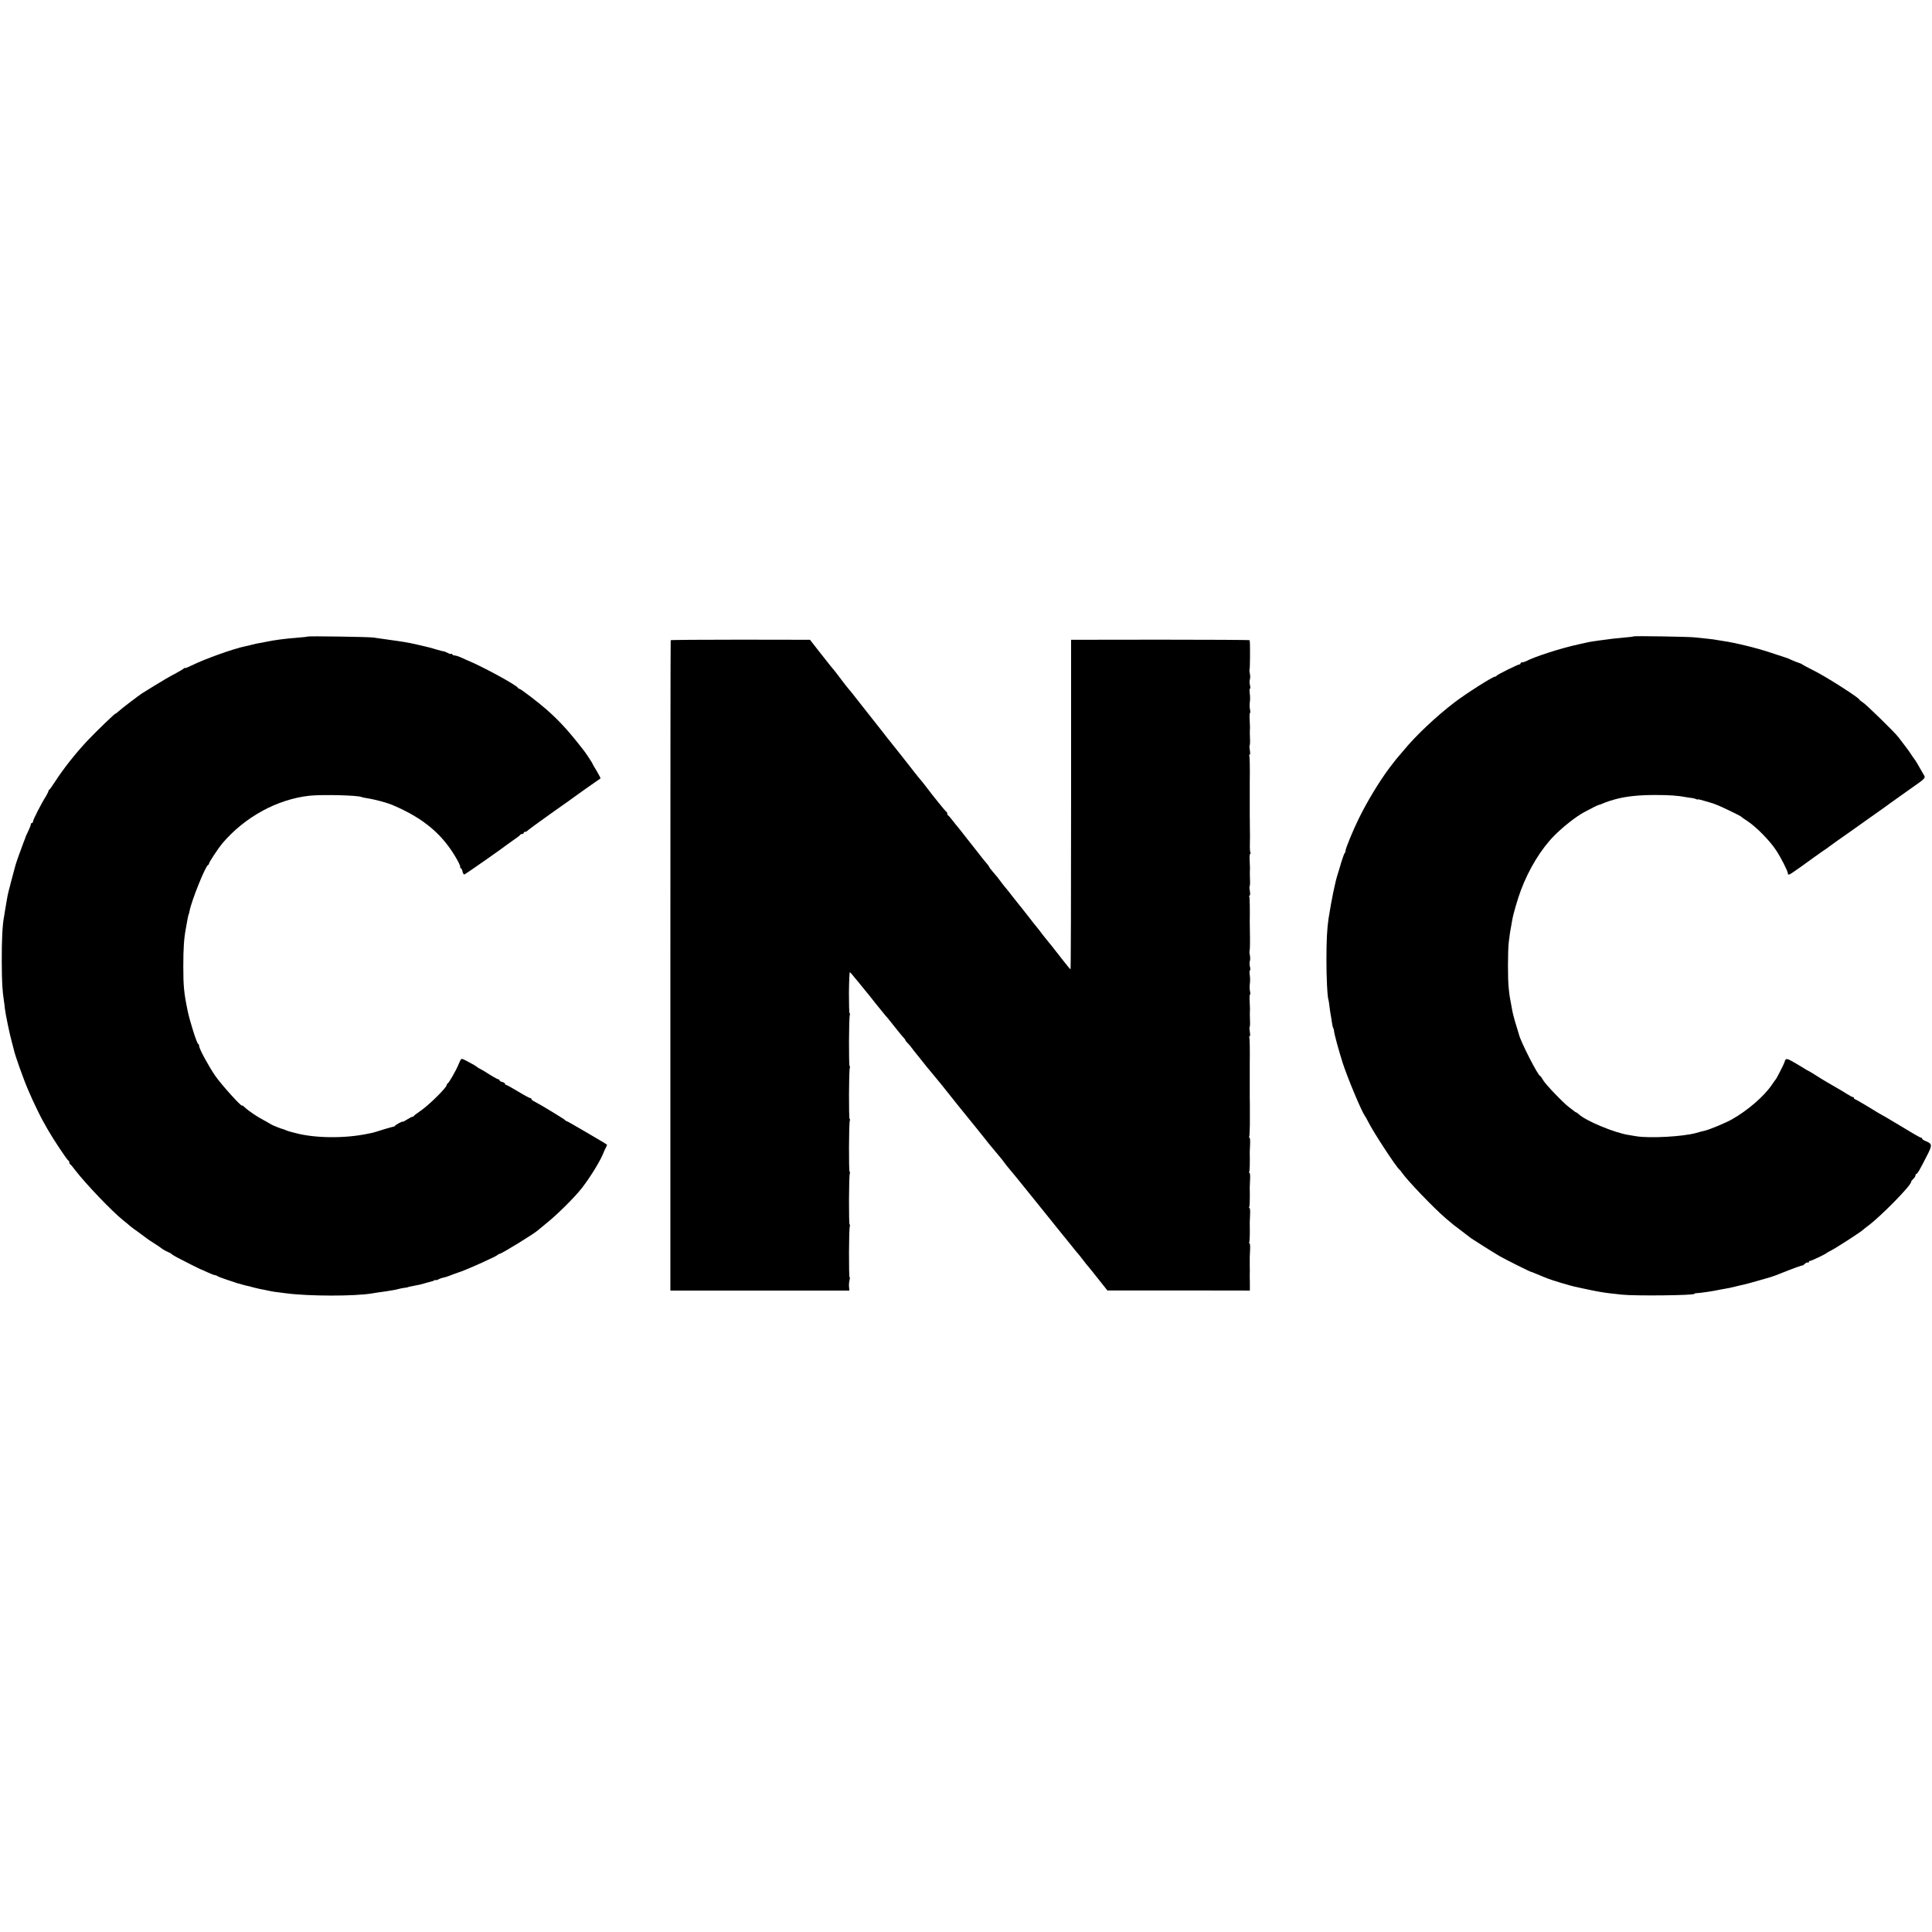
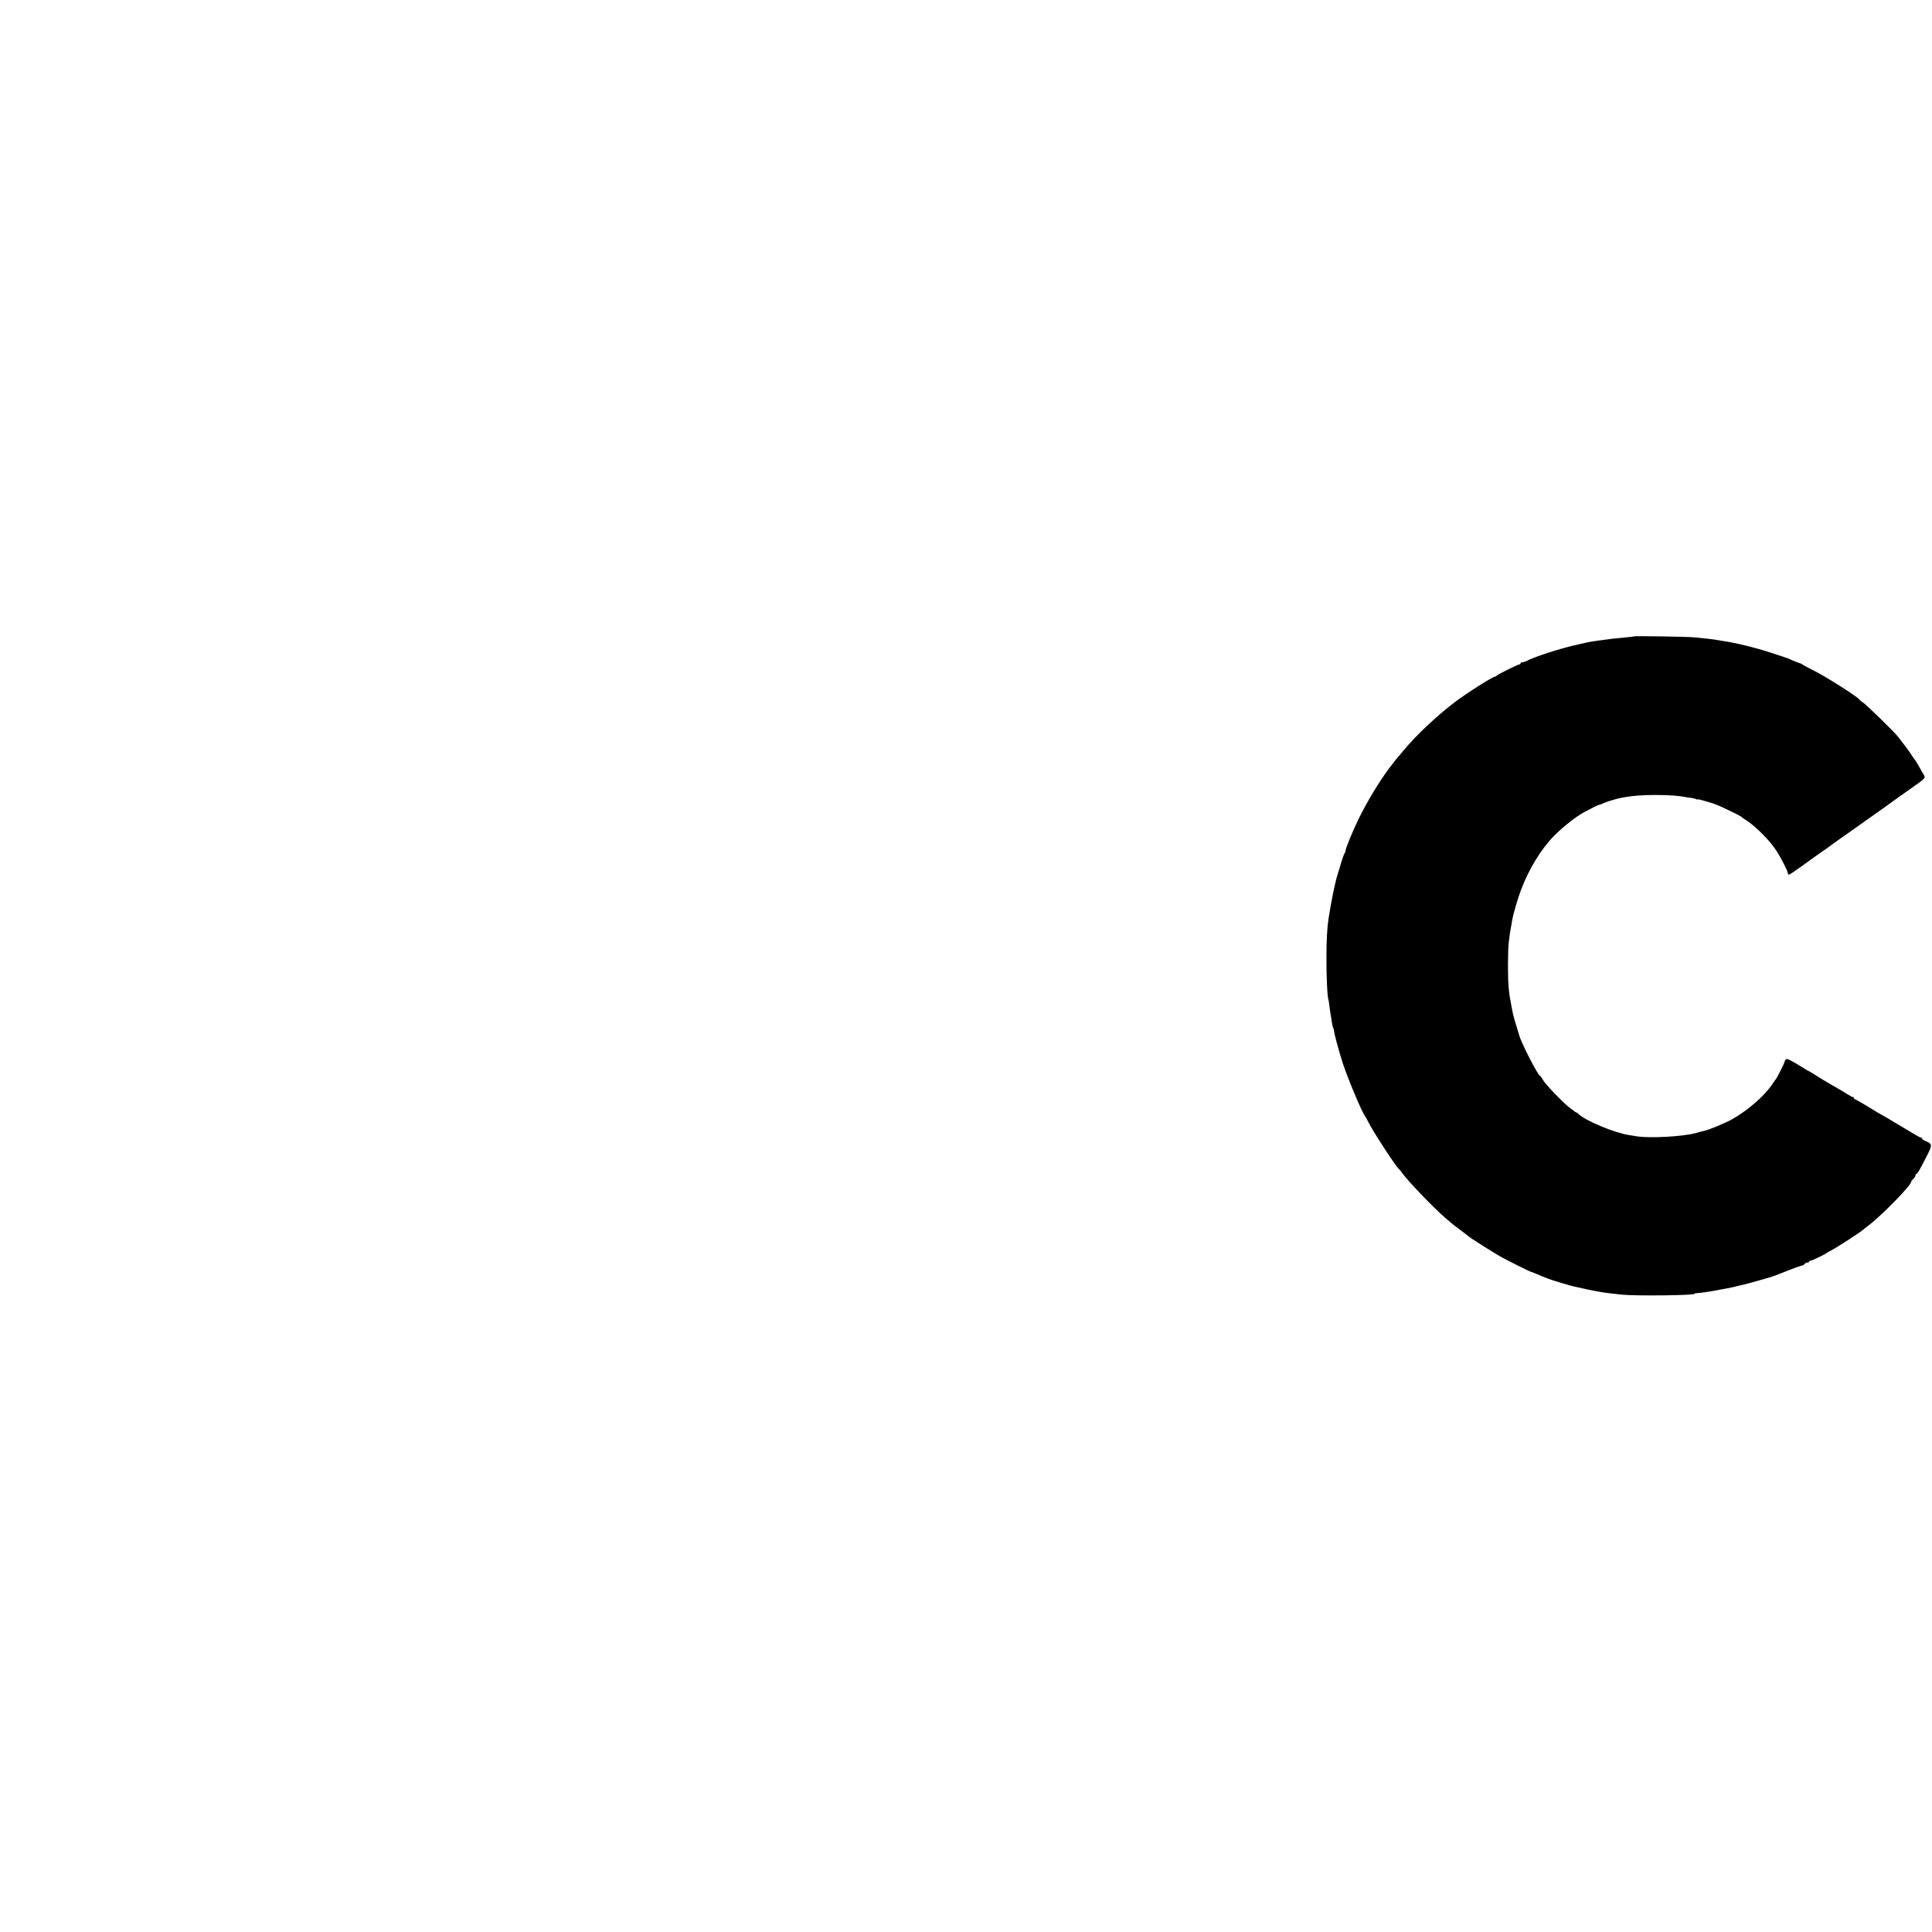
<svg xmlns="http://www.w3.org/2000/svg" version="1.0" width="1756pt" height="1756pt" viewBox="0 0 1756 1756" preserveAspectRatio="xMidYMid meet">
  <g transform="translate(0,1756) scale(0.1,-0.1)" fill="#000000" stroke="none">
-     <path d="M2798 11775 c-2 -2 -35 -7 -73 -9 -129 -10 -237 -24 -315 -41 -14 -3 -37 -8 -52 -10 -15 -2 -44 -8 -65 -14 -21 -6 -49 -12 -63 -15 -99 -19 -369 -115 -492 -176 -32 -16 -58 -26 -58 -22 0 4 -4 3 -8 -3 -4 -5 -41 -27 -82 -49 -41 -21 -119 -66 -173 -100 -54 -33 -106 -65 -115 -71 -27 -15 -204 -150 -229 -174 -13 -12 -23 -20 -23 -17 0 8 -183 -169 -260 -251 -108 -116 -213 -249 -290 -368 -25 -39 -48 -71 -52 -73 -5 -2 -8 -8 -8 -13 0 -5 -11 -26 -23 -47 -42 -66 -117 -213 -117 -228 0 -8 -4 -14 -10 -14 -5 0 -10 -6 -10 -13 0 -7 -10 -33 -22 -58 -12 -24 -22 -46 -23 -49 0 -3 -11 -32 -24 -65 -34 -89 -69 -189 -75 -216 -3 -13 -19 -72 -35 -131 -16 -59 -32 -124 -35 -145 -3 -21 -8 -49 -11 -63 -2 -13 -7 -40 -10 -60 -3 -20 -7 -45 -9 -56 -14 -70 -21 -217 -20 -404 1 -196 5 -259 20 -360 3 -19 7 -48 8 -65 4 -43 45 -241 63 -304 8 -29 16 -59 17 -65 9 -49 91 -281 136 -382 12 -27 28 -65 37 -84 19 -43 81 -169 94 -190 5 -8 25 -44 45 -80 48 -84 174 -274 185 -278 5 -2 9 -10 9 -17 0 -7 3 -15 8 -17 4 -1 24 -25 45 -53 96 -125 330 -370 435 -455 24 -19 54 -43 65 -54 12 -10 51 -39 87 -64 36 -26 67 -49 70 -52 3 -3 30 -21 60 -40 30 -19 57 -37 60 -40 9 -9 44 -30 70 -41 13 -5 27 -13 30 -17 3 -4 25 -18 50 -31 84 -44 205 -105 210 -106 3 0 31 -13 64 -28 32 -15 64 -27 70 -27 7 0 16 -4 22 -8 5 -5 41 -18 79 -31 39 -13 77 -25 85 -28 8 -4 20 -7 25 -8 6 -2 28 -8 50 -14 22 -6 43 -11 47 -11 4 -1 22 -6 40 -11 18 -5 44 -11 58 -14 14 -2 48 -9 75 -15 47 -10 67 -13 168 -25 206 -27 621 -27 777 -1 14 3 45 7 70 11 39 5 71 10 130 20 8 1 26 5 40 9 14 4 39 9 55 11 17 2 31 4 33 6 3 2 10 4 62 14 53 10 44 8 100 24 25 7 50 14 55 15 6 1 16 5 23 9 6 5 12 6 12 2 0 -3 9 -1 21 5 11 6 30 14 42 16 34 8 52 14 102 34 11 4 43 16 70 25 70 25 319 137 326 148 3 4 12 9 20 11 23 3 330 193 349 215 3 3 39 33 80 66 93 74 260 240 321 320 83 108 176 262 199 330 2 6 10 21 17 35 7 13 11 25 10 26 -12 11 -360 214 -366 214 -5 0 -11 3 -13 8 -3 7 -228 144 -280 170 -16 7 -28 18 -28 23 0 5 -5 9 -12 9 -6 0 -56 27 -110 60 -55 33 -104 60 -109 60 -5 0 -9 4 -9 10 0 5 -11 12 -25 16 -14 3 -25 10 -25 15 0 5 -4 9 -10 9 -8 0 -59 29 -135 78 -11 6 -27 15 -35 19 -8 4 -17 9 -20 12 -3 3 -16 12 -29 20 -96 54 -114 62 -120 54 -4 -4 -16 -28 -26 -53 -24 -57 -86 -164 -97 -168 -4 -2 -8 -8 -8 -13 0 -24 -162 -184 -240 -237 -30 -20 -56 -40 -58 -44 -2 -5 -8 -8 -13 -8 -5 0 -27 -11 -49 -25 -22 -14 -40 -23 -40 -20 0 7 -63 -27 -71 -38 -3 -5 -9 -8 -13 -7 -3 0 -43 -11 -89 -25 -45 -15 -91 -28 -102 -31 -11 -2 -31 -6 -45 -9 -204 -43 -478 -41 -655 7 -22 6 -44 11 -50 13 -5 1 -23 7 -38 13 -16 7 -30 12 -33 12 -3 0 -19 6 -37 13 -18 8 -35 15 -39 16 -4 1 -22 10 -40 21 -18 11 -42 24 -53 30 -58 30 -135 82 -172 117 -13 12 -23 19 -23 15 0 -19 -193 195 -246 273 -65 97 -144 244 -144 268 0 9 -4 17 -9 19 -12 4 -75 203 -95 298 -34 165 -40 225 -40 405 0 168 6 254 23 345 6 30 13 70 16 89 3 19 8 37 10 41 2 3 6 17 8 31 18 94 144 408 168 417 5 2 9 9 9 14 0 12 85 140 121 183 204 240 499 401 793 433 119 12 448 4 475 -13 4 -2 23 -6 43 -9 81 -13 186 -41 243 -66 283 -121 457 -271 585 -503 16 -30 27 -57 23 -61 -3 -3 -2 -6 4 -6 6 0 13 -14 17 -31 4 -20 11 -29 19 -26 12 5 357 246 367 257 3 3 34 25 70 50 36 24 67 48 68 52 2 4 10 8 18 8 8 0 14 5 14 10 0 6 6 10 14 10 8 0 16 4 18 8 2 4 100 76 218 160 118 83 220 155 225 160 6 4 57 41 115 82 58 40 106 74 108 75 3 2 -28 59 -57 105 -8 14 -16 27 -16 30 -1 5 -53 85 -72 110 -138 179 -222 272 -344 380 -75 66 -237 190 -249 190 -4 0 -10 3 -12 8 -10 24 -329 198 -468 254 -14 6 -39 17 -55 25 -17 7 -41 15 -53 16 -12 1 -22 6 -22 11 0 5 -3 7 -6 3 -4 -3 -19 0 -35 9 -16 8 -32 14 -36 14 -5 0 -33 7 -63 16 -30 9 -62 18 -70 20 -8 2 -42 10 -75 18 -33 8 -76 17 -95 21 -19 3 -44 8 -55 10 -17 3 -161 24 -285 41 -45 6 -586 14 -592 9z" />
-     <path d="M14849 11776 c-2 -2 -38 -7 -79 -10 -41 -4 -91 -9 -110 -11 -62 -7 -197 -26 -220 -31 -8 -2 -49 -11 -90 -20 -159 -34 -405 -113 -482 -155 -10 -5 -25 -9 -33 -9 -8 0 -15 -4 -15 -10 0 -5 -3 -9 -7 -8 -10 3 -207 -95 -211 -104 -2 -5 -8 -8 -14 -8 -21 0 -262 -153 -368 -234 -164 -125 -351 -301 -462 -436 -34 -41 -65 -77 -68 -80 -3 -3 -30 -39 -62 -80 -91 -122 -200 -301 -278 -460 -50 -101 -120 -271 -120 -290 0 -9 -4 -20 -9 -25 -5 -6 -18 -44 -31 -85 -12 -41 -25 -86 -30 -100 -24 -72 -58 -237 -85 -410 -13 -85 -19 -198 -19 -365 -1 -164 9 -359 19 -375 1 -3 6 -30 9 -61 4 -31 9 -67 12 -80 3 -13 7 -42 10 -63 3 -22 8 -45 12 -50 3 -6 7 -18 7 -27 2 -27 45 -185 80 -294 44 -134 169 -434 199 -475 6 -8 20 -33 31 -55 44 -90 256 -414 284 -435 4 -3 14 -15 22 -27 50 -72 286 -319 399 -416 73 -62 70 -60 148 -118 37 -28 74 -56 82 -63 15 -11 181 -116 260 -163 42 -25 278 -143 286 -143 3 0 22 -7 42 -16 21 -9 47 -20 60 -25 12 -5 32 -13 45 -18 29 -13 215 -69 247 -75 14 -3 66 -14 115 -25 50 -11 110 -22 135 -26 45 -7 57 -9 180 -22 119 -13 660 -7 660 7 0 3 8 6 18 6 31 1 150 18 198 29 12 3 39 7 60 11 21 3 66 12 99 21 33 8 69 17 81 19 11 2 68 18 125 34 57 17 109 32 114 33 10 2 58 20 100 37 104 42 185 71 188 68 2 -1 11 5 21 15 10 9 22 15 27 12 5 -4 9 -1 9 4 0 6 6 11 13 11 11 0 136 59 147 70 3 3 23 14 44 25 45 23 272 169 290 188 7 7 28 23 47 37 116 87 389 365 389 397 0 6 9 18 20 28 11 10 20 24 20 32 0 7 3 13 8 13 9 0 30 36 93 160 54 104 53 114 -12 140 -16 7 -29 16 -29 21 0 5 -5 9 -10 9 -9 0 -59 29 -291 169 -19 12 -43 25 -54 31 -11 5 -71 41 -134 80 -63 38 -118 70 -123 70 -4 0 -8 4 -8 10 0 5 -3 9 -7 8 -5 -1 -28 11 -53 27 -25 16 -61 38 -81 49 -81 46 -157 91 -209 125 -30 19 -57 35 -60 36 -3 0 -30 16 -60 35 -30 19 -75 45 -99 58 -44 24 -53 22 -62 -13 -3 -13 -72 -149 -79 -155 -3 -3 -19 -25 -35 -49 -71 -105 -219 -233 -362 -314 -57 -33 -203 -93 -248 -104 -11 -2 -24 -5 -30 -7 -5 -1 -28 -8 -50 -14 -121 -33 -416 -49 -540 -30 -22 4 -54 9 -72 12 -130 20 -388 128 -453 188 -10 10 -22 18 -25 18 -4 0 -13 6 -20 13 -8 6 -27 21 -42 32 -51 37 -218 211 -238 248 -11 20 -23 37 -26 37 -19 0 -181 318 -194 380 -2 8 -10 35 -18 60 -15 45 -36 122 -41 150 -24 125 -26 138 -33 205 -10 80 -9 344 0 420 10 82 14 109 21 142 3 15 8 44 11 63 9 53 51 197 79 270 73 194 183 373 302 494 79 80 197 173 269 212 76 41 126 66 137 68 7 1 29 9 48 18 30 12 46 18 100 33 98 27 220 40 375 39 120 0 200 -6 266 -19 14 -3 39 -6 55 -8 17 -2 35 -7 42 -11 7 -4 12 -5 12 -2 0 3 24 -2 53 -11 28 -8 57 -16 62 -18 10 -2 33 -10 70 -25 34 -13 200 -94 205 -99 3 -4 32 -24 65 -46 80 -53 202 -178 257 -262 46 -69 108 -192 108 -212 0 -18 14 -13 66 24 27 19 56 39 64 45 8 6 57 41 108 78 52 37 101 72 110 77 10 6 19 13 22 16 3 3 39 29 80 58 41 28 86 60 100 70 14 10 104 74 200 142 96 68 180 127 185 132 6 4 73 52 150 107 184 130 170 113 141 163 -41 73 -70 122 -76 127 -3 3 -9 12 -15 21 -22 35 -51 76 -85 119 -19 25 -39 51 -45 59 -25 36 -294 299 -323 316 -17 11 -32 23 -32 26 0 15 -299 206 -405 259 -60 30 -112 58 -115 61 -3 4 -16 10 -30 14 -14 4 -44 16 -66 26 -23 11 -50 22 -60 24 -11 3 -71 23 -134 44 -121 41 -323 90 -430 105 -19 3 -44 7 -55 9 -11 3 -51 8 -90 12 -38 4 -90 9 -115 12 -54 6 -546 14 -551 9z" />
-     <path d="M6096 11741 c-2 -3 -3 -1335 -3 -2958 l0 -2953 814 0 813 0 -3 33 c-2 17 0 44 4 60 4 15 5 27 1 27 -8 0 -7 443 2 465 3 8 2 15 -2 15 -8 0 -7 442 2 465 3 8 2 15 -2 15 -8 0 -7 442 2 465 3 8 2 15 -2 15 -8 0 -7 442 2 465 3 8 2 15 -2 15 -8 0 -7 442 2 465 3 8 2 15 -2 15 -4 0 -6 84 -6 187 1 104 5 187 8 186 4 -1 17 -15 29 -30 12 -15 26 -33 32 -39 5 -6 24 -28 40 -49 17 -20 35 -42 40 -49 6 -6 46 -56 89 -111 44 -55 87 -107 95 -117 9 -9 26 -29 38 -45 12 -15 30 -38 40 -50 10 -12 28 -35 40 -50 12 -15 31 -38 42 -50 12 -12 21 -25 21 -29 0 -4 8 -14 18 -23 9 -9 24 -26 32 -37 8 -12 42 -55 75 -95 33 -41 63 -78 67 -84 5 -5 18 -21 29 -35 12 -14 38 -45 58 -70 20 -25 41 -50 46 -56 6 -7 20 -25 32 -40 12 -16 67 -85 122 -153 55 -67 113 -139 128 -158 15 -19 35 -43 43 -53 36 -44 47 -58 80 -100 19 -25 37 -47 40 -50 3 -3 25 -30 50 -60 25 -30 47 -57 50 -60 3 -3 17 -21 32 -42 15 -20 33 -42 40 -50 7 -7 96 -116 198 -243 101 -126 189 -235 195 -242 5 -7 15 -18 20 -25 6 -7 34 -42 63 -78 29 -36 59 -72 65 -80 49 -62 93 -116 98 -120 3 -3 18 -23 35 -45 16 -21 36 -47 44 -55 8 -9 51 -62 95 -118 l80 -101 648 0 647 -1 0 48 c0 26 0 56 -1 67 0 11 0 27 0 35 1 8 1 44 0 80 0 36 0 70 0 75 0 6 1 36 3 68 2 31 -1 57 -5 57 -5 0 -6 4 -3 9 5 7 7 78 5 181 0 8 1 41 3 73 2 31 -1 57 -5 57 -5 0 -6 4 -3 9 5 7 7 78 5 181 0 8 1 41 3 73 2 31 -1 57 -5 57 -5 0 -6 4 -3 9 5 7 7 78 5 181 0 8 1 41 3 73 2 31 -1 57 -5 57 -5 0 -6 4 -3 9 3 4 5 53 6 107 0 54 0 124 0 154 0 30 0 71 -1 90 0 19 0 42 0 50 0 8 0 69 0 135 0 66 0 127 0 135 2 109 0 223 -4 231 -4 5 -2 9 3 9 5 0 6 17 2 40 -4 22 -5 42 -2 45 3 3 5 31 3 63 -1 31 -2 66 -1 77 2 24 1 26 -2 98 -2 31 0 57 3 57 4 0 4 15 0 33 -4 17 -4 48 -1 67 3 19 3 54 -1 78 -3 23 -3 42 2 42 4 0 4 15 0 33 -5 18 -5 41 -1 52 4 11 4 34 0 52 -4 18 -5 34 -3 37 3 3 5 60 4 128 -1 68 -2 130 -2 138 2 109 0 223 -4 231 -4 5 -2 9 3 9 5 0 6 17 2 40 -4 22 -5 42 -2 45 3 3 5 31 3 63 -1 31 -2 66 -1 77 2 24 1 26 -2 98 -2 31 1 57 5 57 5 0 5 5 2 11 -4 6 -6 41 -5 77 1 37 1 72 1 77 0 6 0 39 -1 75 0 36 0 81 -1 100 0 19 0 42 0 50 0 8 0 69 0 135 0 66 0 127 0 135 2 109 0 223 -4 231 -4 5 -2 9 3 9 5 0 6 17 2 40 -4 22 -5 42 -2 45 3 3 5 31 3 63 -1 31 -2 66 -1 77 2 24 1 26 -2 98 -2 31 0 57 3 57 4 0 4 15 0 33 -4 17 -4 48 -1 67 3 19 3 54 -1 78 -3 23 -3 42 2 42 4 0 4 15 0 33 -5 18 -5 41 -1 52 4 11 4 34 0 52 -4 18 -5 34 -3 37 5 4 6 243 2 256 -1 3 -1 8 -1 11 1 3 -364 5 -811 5 l-812 -1 0 -1497 c0 -824 -2 -1498 -5 -1498 -3 0 -30 32 -60 71 -80 103 -149 190 -174 219 -11 14 -34 43 -50 65 -17 22 -33 42 -36 45 -3 3 -28 34 -55 70 -28 36 -52 67 -55 70 -3 3 -39 48 -80 100 -40 52 -76 97 -79 100 -4 3 -19 23 -36 45 -40 54 -40 54 -80 100 -19 22 -35 43 -35 46 0 3 -9 17 -21 30 -21 24 -29 34 -122 153 -26 33 -53 68 -60 76 -7 8 -28 35 -47 60 -19 25 -37 47 -40 50 -3 3 -21 25 -40 50 -19 25 -38 47 -42 48 -5 2 -8 10 -8 17 0 7 -4 15 -9 17 -7 3 -121 143 -192 238 -15 19 -35 45 -45 56 -11 12 -30 36 -44 54 -28 37 -219 279 -256 324 -13 16 -34 43 -46 59 -19 25 -123 157 -171 217 -7 8 -37 47 -67 85 -30 39 -59 75 -65 81 -16 18 -36 44 -85 109 -25 33 -49 65 -55 71 -11 11 -26 31 -139 174 l-74 95 -632 1 c-347 0 -633 -2 -634 -5z" />
+     <path d="M14849 11776 c-2 -2 -38 -7 -79 -10 -41 -4 -91 -9 -110 -11 -62 -7 -197 -26 -220 -31 -8 -2 -49 -11 -90 -20 -159 -34 -405 -113 -482 -155 -10 -5 -25 -9 -33 -9 -8 0 -15 -4 -15 -10 0 -5 -3 -9 -7 -8 -10 3 -207 -95 -211 -104 -2 -5 -8 -8 -14 -8 -21 0 -262 -153 -368 -234 -164 -125 -351 -301 -462 -436 -34 -41 -65 -77 -68 -80 -3 -3 -30 -39 -62 -80 -91 -122 -200 -301 -278 -460 -50 -101 -120 -271 -120 -290 0 -9 -4 -20 -9 -25 -5 -6 -18 -44 -31 -85 -12 -41 -25 -86 -30 -100 -24 -72 -58 -237 -85 -410 -13 -85 -19 -198 -19 -365 -1 -164 9 -359 19 -375 1 -3 6 -30 9 -61 4 -31 9 -67 12 -80 3 -13 7 -42 10 -63 3 -22 8 -45 12 -50 3 -6 7 -18 7 -27 2 -27 45 -185 80 -294 44 -134 169 -434 199 -475 6 -8 20 -33 31 -55 44 -90 256 -414 284 -435 4 -3 14 -15 22 -27 50 -72 286 -319 399 -416 73 -62 70 -60 148 -118 37 -28 74 -56 82 -63 15 -11 181 -116 260 -163 42 -25 278 -143 286 -143 3 0 22 -7 42 -16 21 -9 47 -20 60 -25 12 -5 32 -13 45 -18 29 -13 215 -69 247 -75 14 -3 66 -14 115 -25 50 -11 110 -22 135 -26 45 -7 57 -9 180 -22 119 -13 660 -7 660 7 0 3 8 6 18 6 31 1 150 18 198 29 12 3 39 7 60 11 21 3 66 12 99 21 33 8 69 17 81 19 11 2 68 18 125 34 57 17 109 32 114 33 10 2 58 20 100 37 104 42 185 71 188 68 2 -1 11 5 21 15 10 9 22 15 27 12 5 -4 9 -1 9 4 0 6 6 11 13 11 11 0 136 59 147 70 3 3 23 14 44 25 45 23 272 169 290 188 7 7 28 23 47 37 116 87 389 365 389 397 0 6 9 18 20 28 11 10 20 24 20 32 0 7 3 13 8 13 9 0 30 36 93 160 54 104 53 114 -12 140 -16 7 -29 16 -29 21 0 5 -5 9 -10 9 -9 0 -59 29 -291 169 -19 12 -43 25 -54 31 -11 5 -71 41 -134 80 -63 38 -118 70 -123 70 -4 0 -8 4 -8 10 0 5 -3 9 -7 8 -5 -1 -28 11 -53 27 -25 16 -61 38 -81 49 -81 46 -157 91 -209 125 -30 19 -57 35 -60 36 -3 0 -30 16 -60 35 -30 19 -75 45 -99 58 -44 24 -53 22 -62 -13 -3 -13 -72 -149 -79 -155 -3 -3 -19 -25 -35 -49 -71 -105 -219 -233 -362 -314 -57 -33 -203 -93 -248 -104 -11 -2 -24 -5 -30 -7 -5 -1 -28 -8 -50 -14 -121 -33 -416 -49 -540 -30 -22 4 -54 9 -72 12 -130 20 -388 128 -453 188 -10 10 -22 18 -25 18 -4 0 -13 6 -20 13 -8 6 -27 21 -42 32 -51 37 -218 211 -238 248 -11 20 -23 37 -26 37 -19 0 -181 318 -194 380 -2 8 -10 35 -18 60 -15 45 -36 122 -41 150 -24 125 -26 138 -33 205 -10 80 -9 344 0 420 10 82 14 109 21 142 3 15 8 44 11 63 9 53 51 197 79 270 73 194 183 373 302 494 79 80 197 173 269 212 76 41 126 66 137 68 7 1 29 9 48 18 30 12 46 18 100 33 98 27 220 40 375 39 120 0 200 -6 266 -19 14 -3 39 -6 55 -8 17 -2 35 -7 42 -11 7 -4 12 -5 12 -2 0 3 24 -2 53 -11 28 -8 57 -16 62 -18 10 -2 33 -10 70 -25 34 -13 200 -94 205 -99 3 -4 32 -24 65 -46 80 -53 202 -178 257 -262 46 -69 108 -192 108 -212 0 -18 14 -13 66 24 27 19 56 39 64 45 8 6 57 41 108 78 52 37 101 72 110 77 10 6 19 13 22 16 3 3 39 29 80 58 41 28 86 60 100 70 14 10 104 74 200 142 96 68 180 127 185 132 6 4 73 52 150 107 184 130 170 113 141 163 -41 73 -70 122 -76 127 -3 3 -9 12 -15 21 -22 35 -51 76 -85 119 -19 25 -39 51 -45 59 -25 36 -294 299 -323 316 -17 11 -32 23 -32 26 0 15 -299 206 -405 259 -60 30 -112 58 -115 61 -3 4 -16 10 -30 14 -14 4 -44 16 -66 26 -23 11 -50 22 -60 24 -11 3 -71 23 -134 44 -121 41 -323 90 -430 105 -19 3 -44 7 -55 9 -11 3 -51 8 -90 12 -38 4 -90 9 -115 12 -54 6 -546 14 -551 9" />
  </g>
</svg>